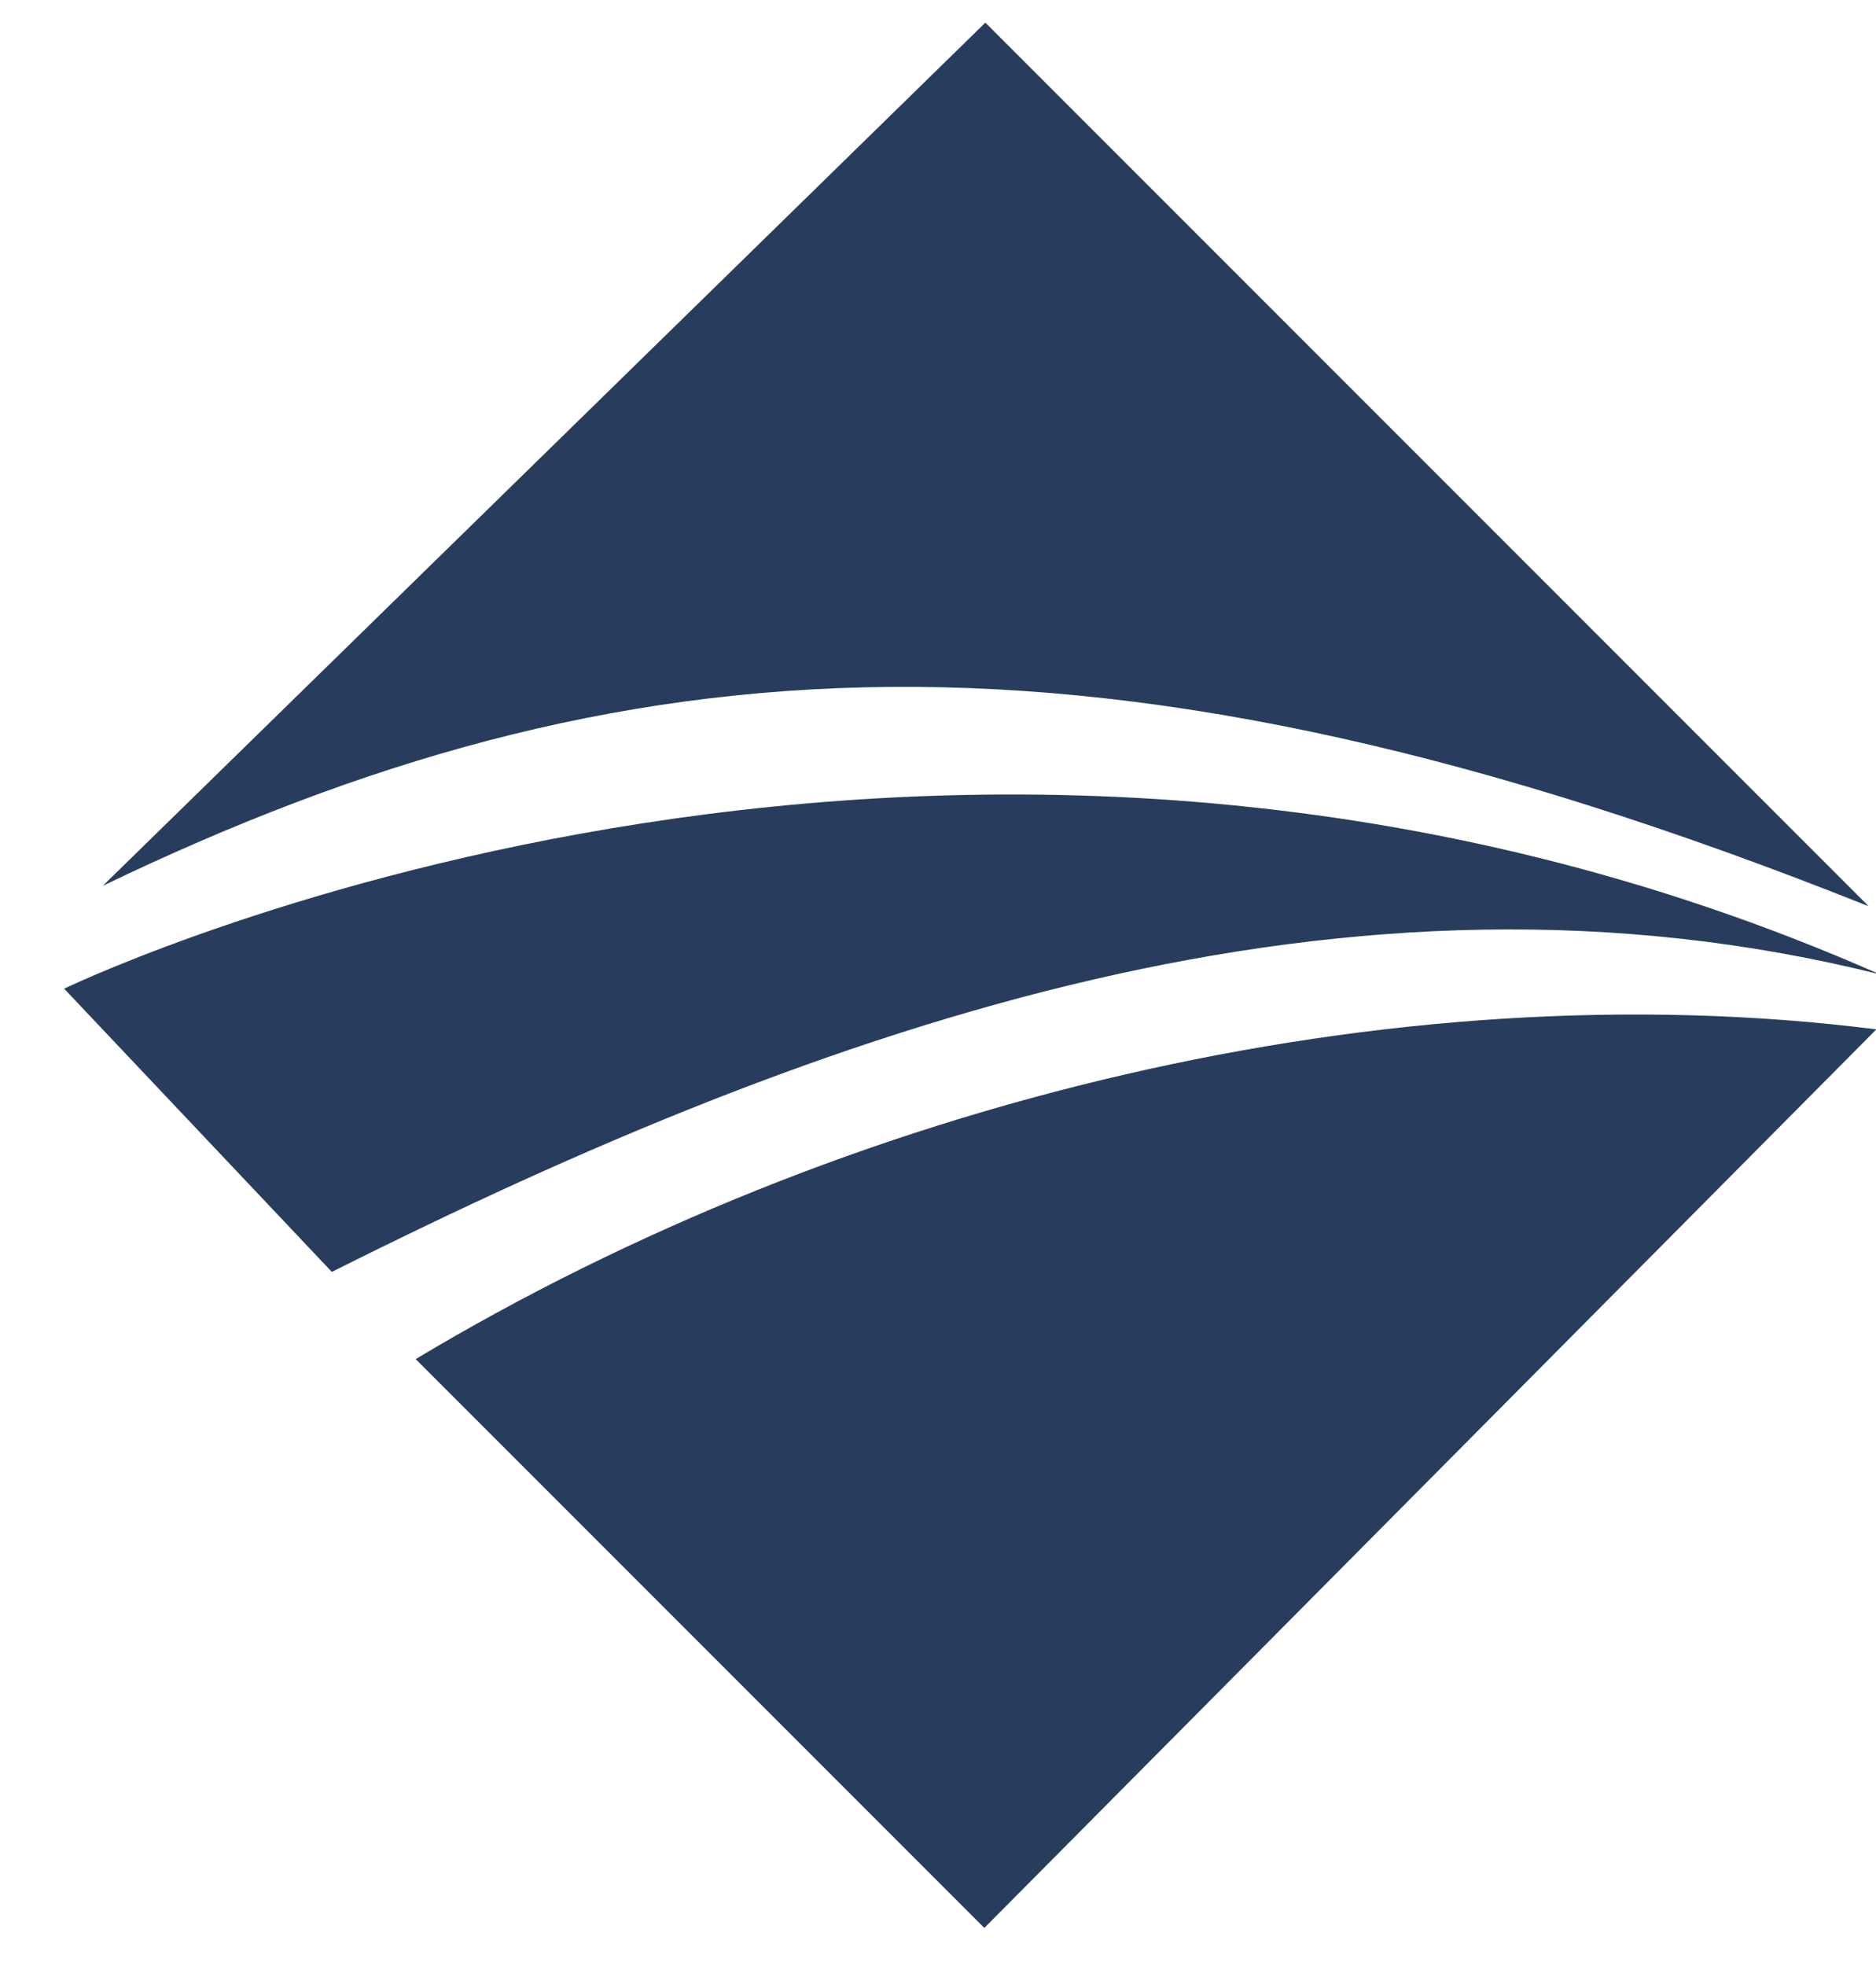
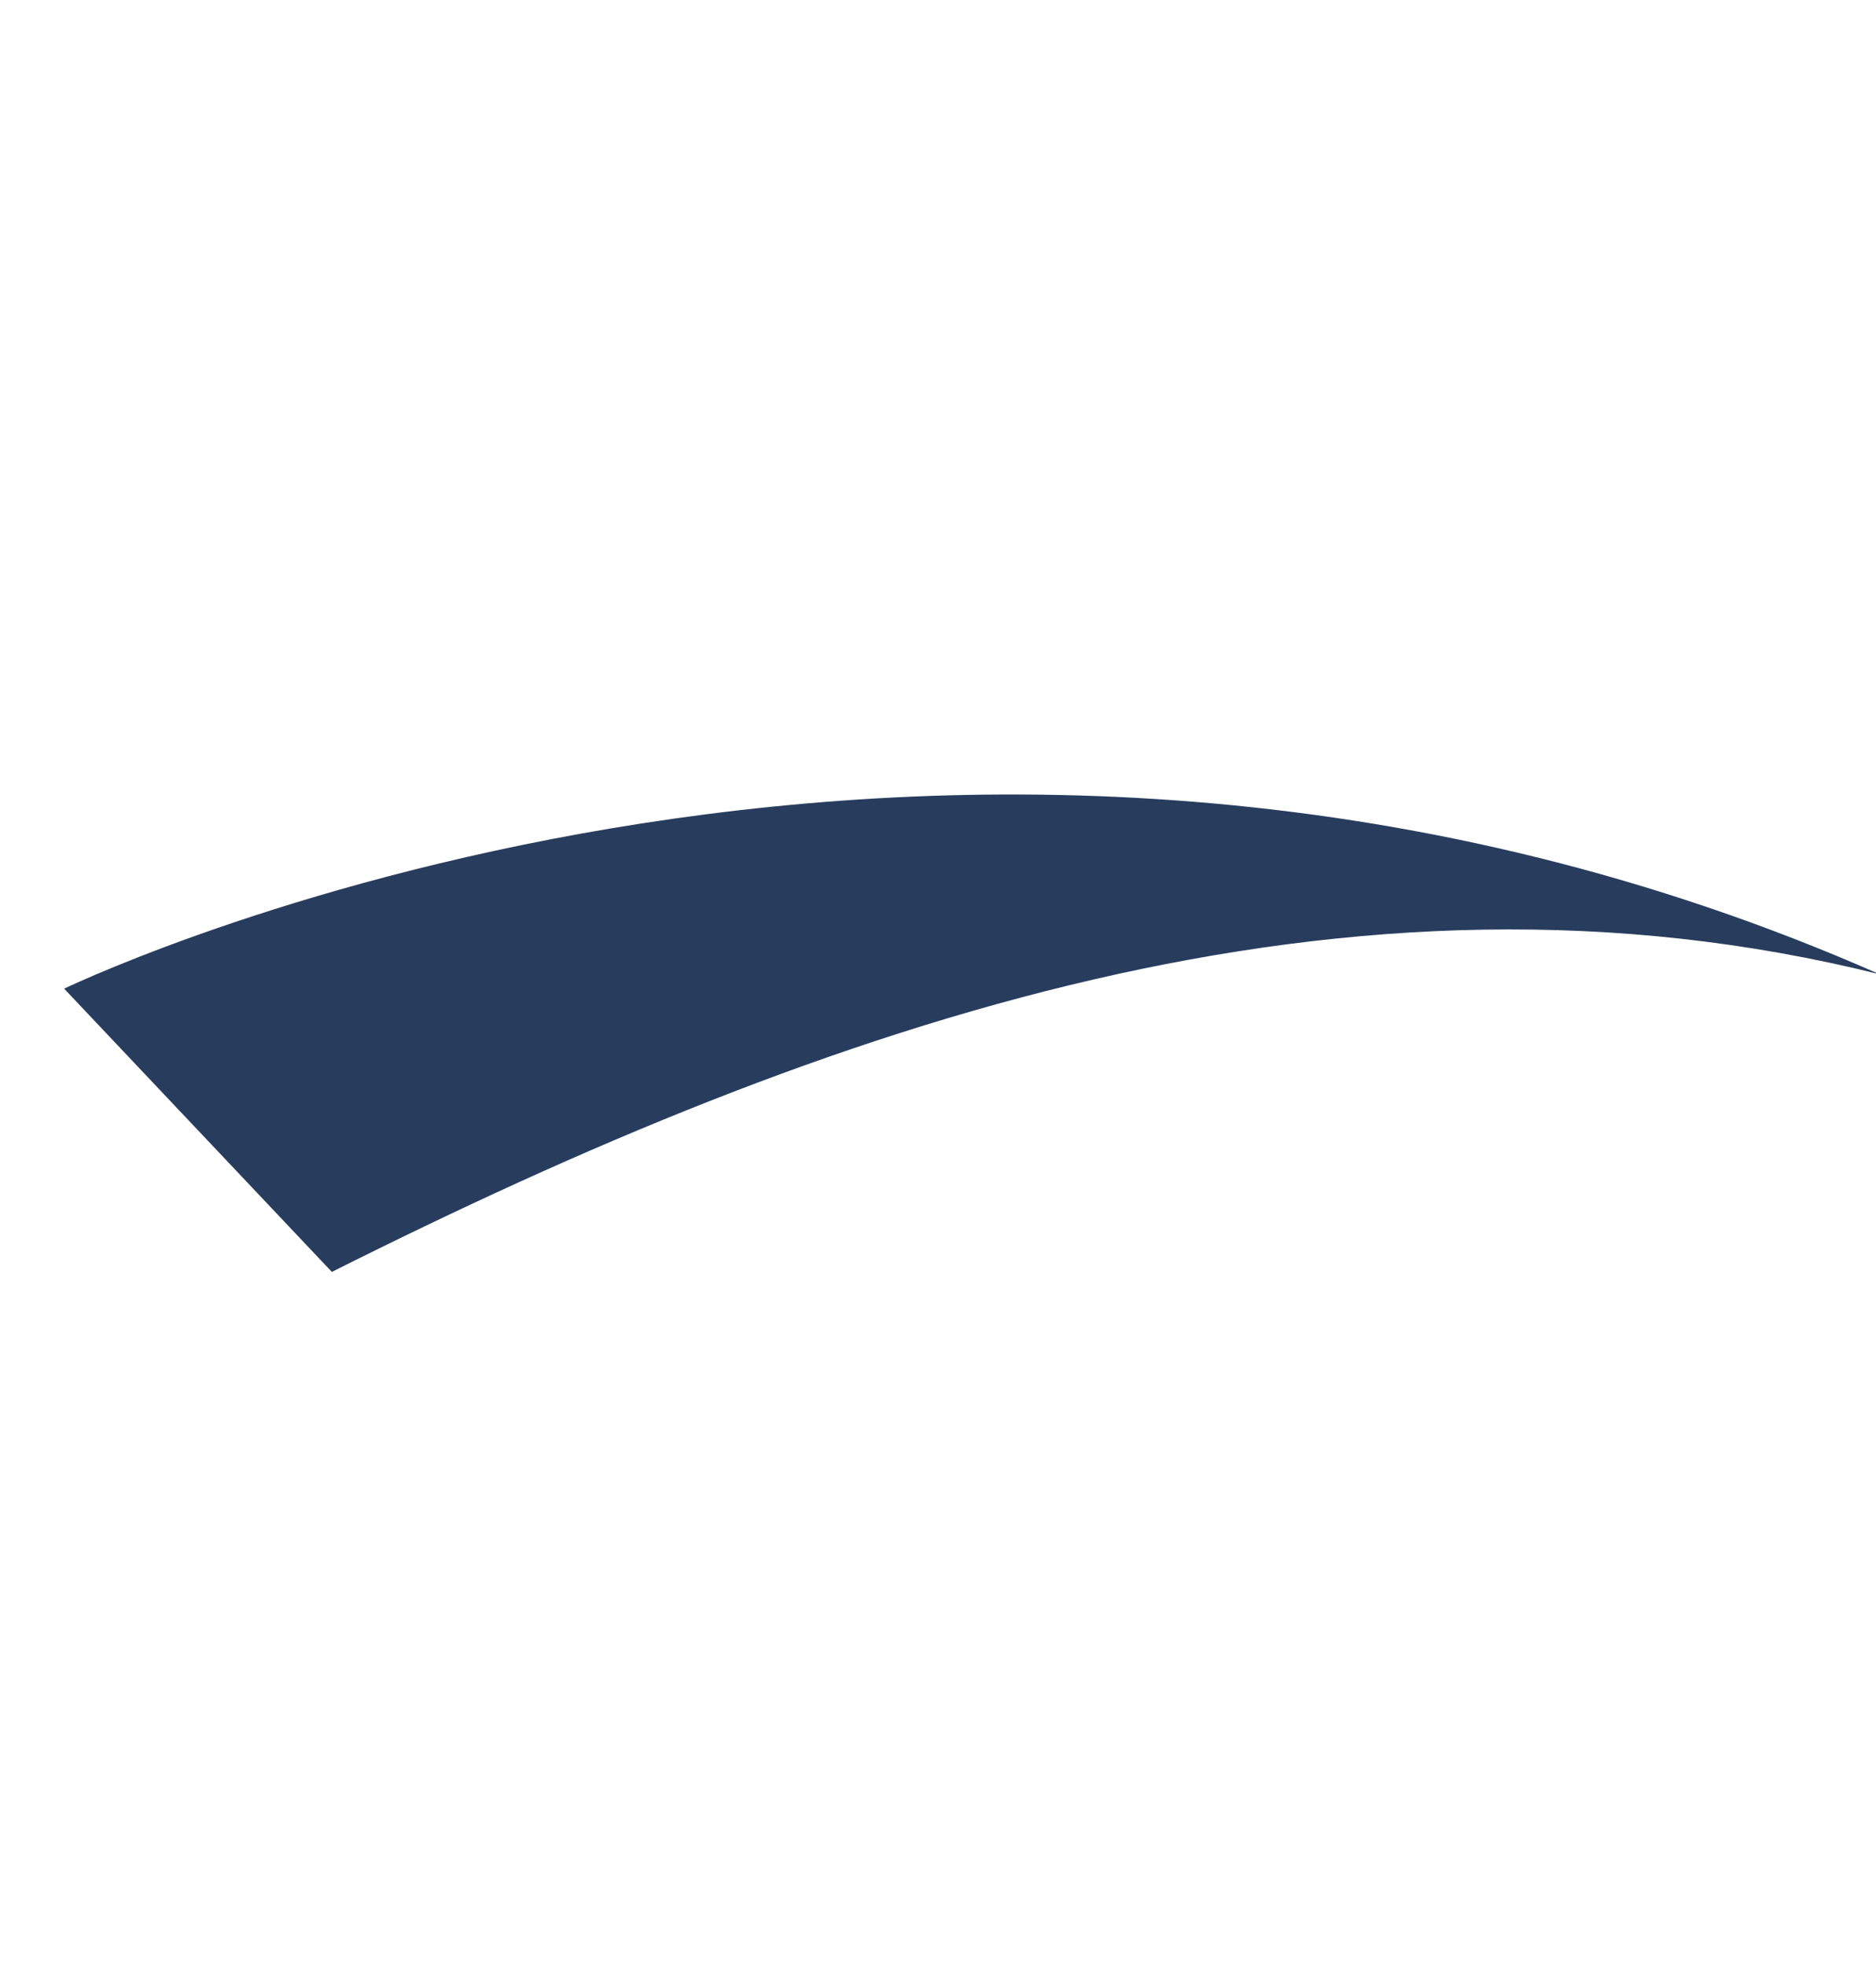
<svg xmlns="http://www.w3.org/2000/svg" width="100%" height="100%" viewBox="0 0 21 22" version="1.1" xml:space="preserve" style="fill-rule:evenodd;clip-rule:evenodd;stroke-linejoin:round;stroke-miterlimit:2;">
  <g transform="matrix(1,0,0,1,-985.599,-348.335)">
    <g transform="matrix(0.688,0,0,0.688,0,0)">
      <g transform="matrix(1,0,0,1,1463.13,520.42)">
        <path d="M0,1.723C-14.905,-4.845 -28.932,1.679 -29.53,1.961L-25.174,6.568C-17.06,2.499 -8.644,-0.43 0.008,1.727" style="fill:rgb(40,61,93);fill-rule:nonzero;" />
      </g>
    </g>
    <g transform="matrix(0.688,0,0,0.688,0,0)">
      <g transform="matrix(1,0,0,1,1434.23,507.002)">
-         <path d="M0,13.706C8.423,9.653 16.16,9.022 28.731,14.039L14.359,-0.333L0,13.706Z" style="fill:rgb(40,61,93);fill-rule:nonzero;" />
-       </g>
+         </g>
    </g>
    <g transform="matrix(0.688,0,0,0.688,0,0)">
      <g transform="matrix(1,0,0,1,1439.32,531.293)">
-         <path d="M0,-2.887L9.252,6.365L23.766,-8.25C15.839,-9.252 6.985,-7.072 0,-2.887" style="fill:rgb(40,61,93);fill-rule:nonzero;" />
-       </g>
+         </g>
    </g>
  </g>
</svg>